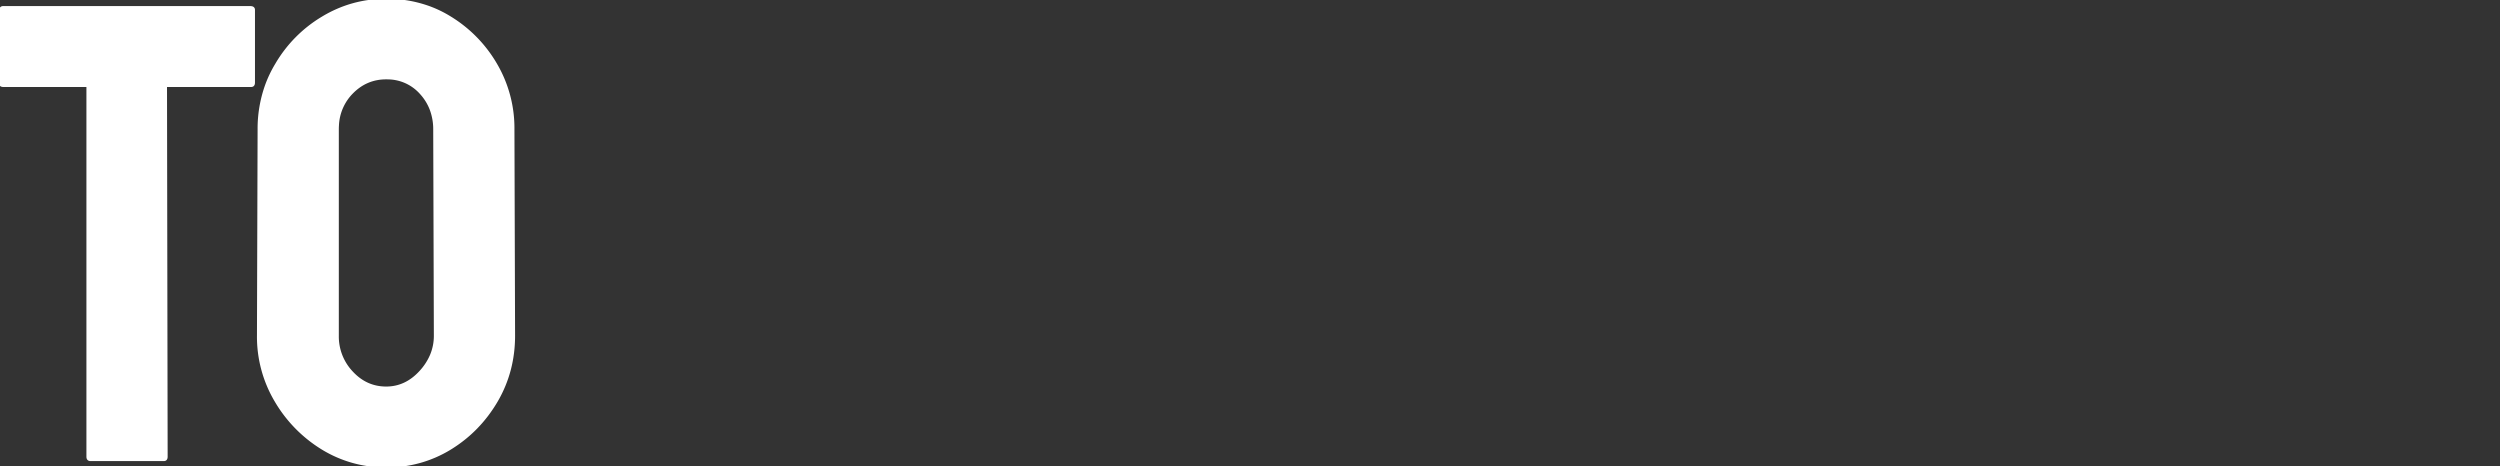
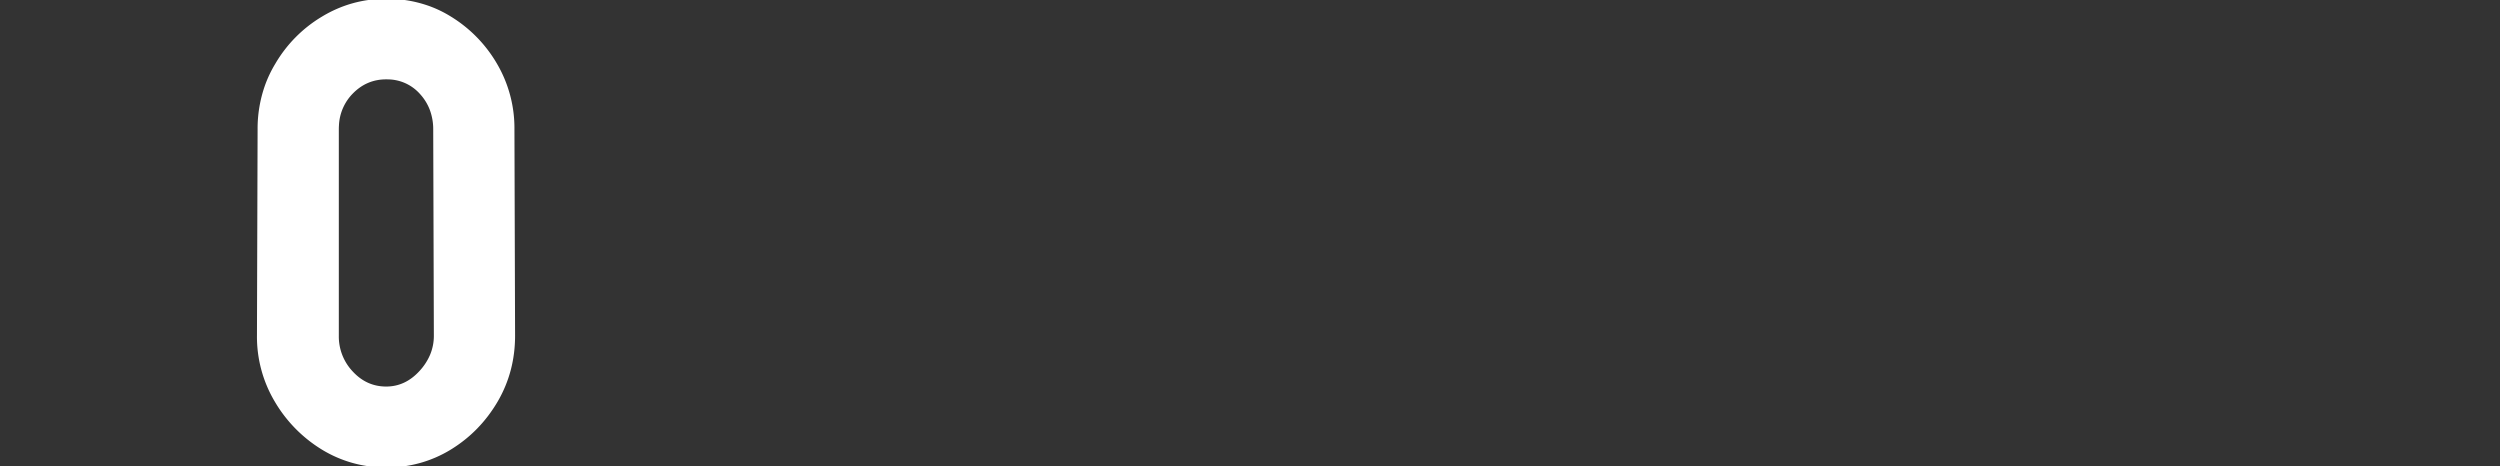
<svg xmlns="http://www.w3.org/2000/svg" width="960.938" height="179.203" viewBox="0 0 960.938 179.203">
  <rect x="0" y="0" width="960.938" height="179.203" fill="#333333" stroke="none" />
  <g id="svgGroup" stroke-linecap="round" fill-rule="evenodd" font-size="9pt" stroke="#ffffff" stroke-width="0.25mm" fill="#ffffff" style="stroke:#ffffff;stroke-width:0.25mm;fill:#ffffff">
-     <path d="M 62.988 176.759 L 34.79 176.759 Q 33.712 176.759 33.692 175.583 A 2.64 2.64 0 0 1 33.692 175.539 L 33.692 32.961 L 1.221 32.961 A 1.757 1.757 0 0 1 0.738 32.9 Q 0.196 32.745 0.052 32.192 A 1.798 1.798 0 0 1 0 31.74 L 0.244 3.786 Q 0.244 3.011 0.859 2.851 A 1.439 1.439 0 0 1 1.221 2.809 L 96.192 2.809 A 2.72 2.72 0 0 1 96.673 2.848 Q 97.505 2.999 97.533 3.734 A 1.365 1.365 0 0 1 97.534 3.786 L 97.534 31.74 A 2.24 2.24 0 0 1 97.494 32.185 Q 97.336 32.961 96.558 32.961 L 63.721 32.961 L 63.965 175.539 A 2.24 2.24 0 0 1 63.925 175.984 Q 63.767 176.759 62.988 176.759 Z" id="0" vector-effect="non-scaling-stroke" />
    <path d="M 99.243 129.03 L 99.487 49.806 A 49.437 49.437 0 0 1 102.31 32.939 A 45.575 45.575 0 0 1 106.201 24.782 A 50.703 50.703 0 0 1 124.024 6.776 Q 135.254 0.002 148.438 0.002 A 47.689 47.689 0 0 1 164.802 2.757 A 44.041 44.041 0 0 1 172.974 6.715 A 51.217 51.217 0 0 1 190.613 24.721 A 48.474 48.474 0 0 1 197.266 49.699 A 57.092 57.092 0 0 1 197.266 49.806 L 197.51 129.03 Q 197.51 142.702 190.918 154.054 Q 184.204 165.529 173.096 172.365 A 46.12 46.12 0 0 1 148.438 179.201 A 46.31 46.31 0 0 1 123.902 172.365 A 52.608 52.608 0 0 1 106.018 154.115 A 48.24 48.24 0 0 1 99.243 129.03 Z M 167.236 129.03 L 166.992 49.806 A 21.711 21.711 0 0 0 165.685 42.16 A 19.507 19.507 0 0 0 161.743 35.768 A 17.132 17.132 0 0 0 149.249 30.046 A 22.045 22.045 0 0 0 148.438 30.031 Q 140.747 30.031 135.254 35.646 A 19.077 19.077 0 0 0 129.81 48.222 A 25.357 25.357 0 0 0 129.761 49.806 L 129.761 129.03 A 20.02 20.02 0 0 0 135.254 143.129 Q 140.747 149.049 148.438 149.049 Q 156.006 149.049 161.621 142.885 A 22.213 22.213 0 0 0 165.652 136.77 A 19.249 19.249 0 0 0 167.236 129.03 Z" id="1" vector-effect="non-scaling-stroke" />
  </g>
</svg>